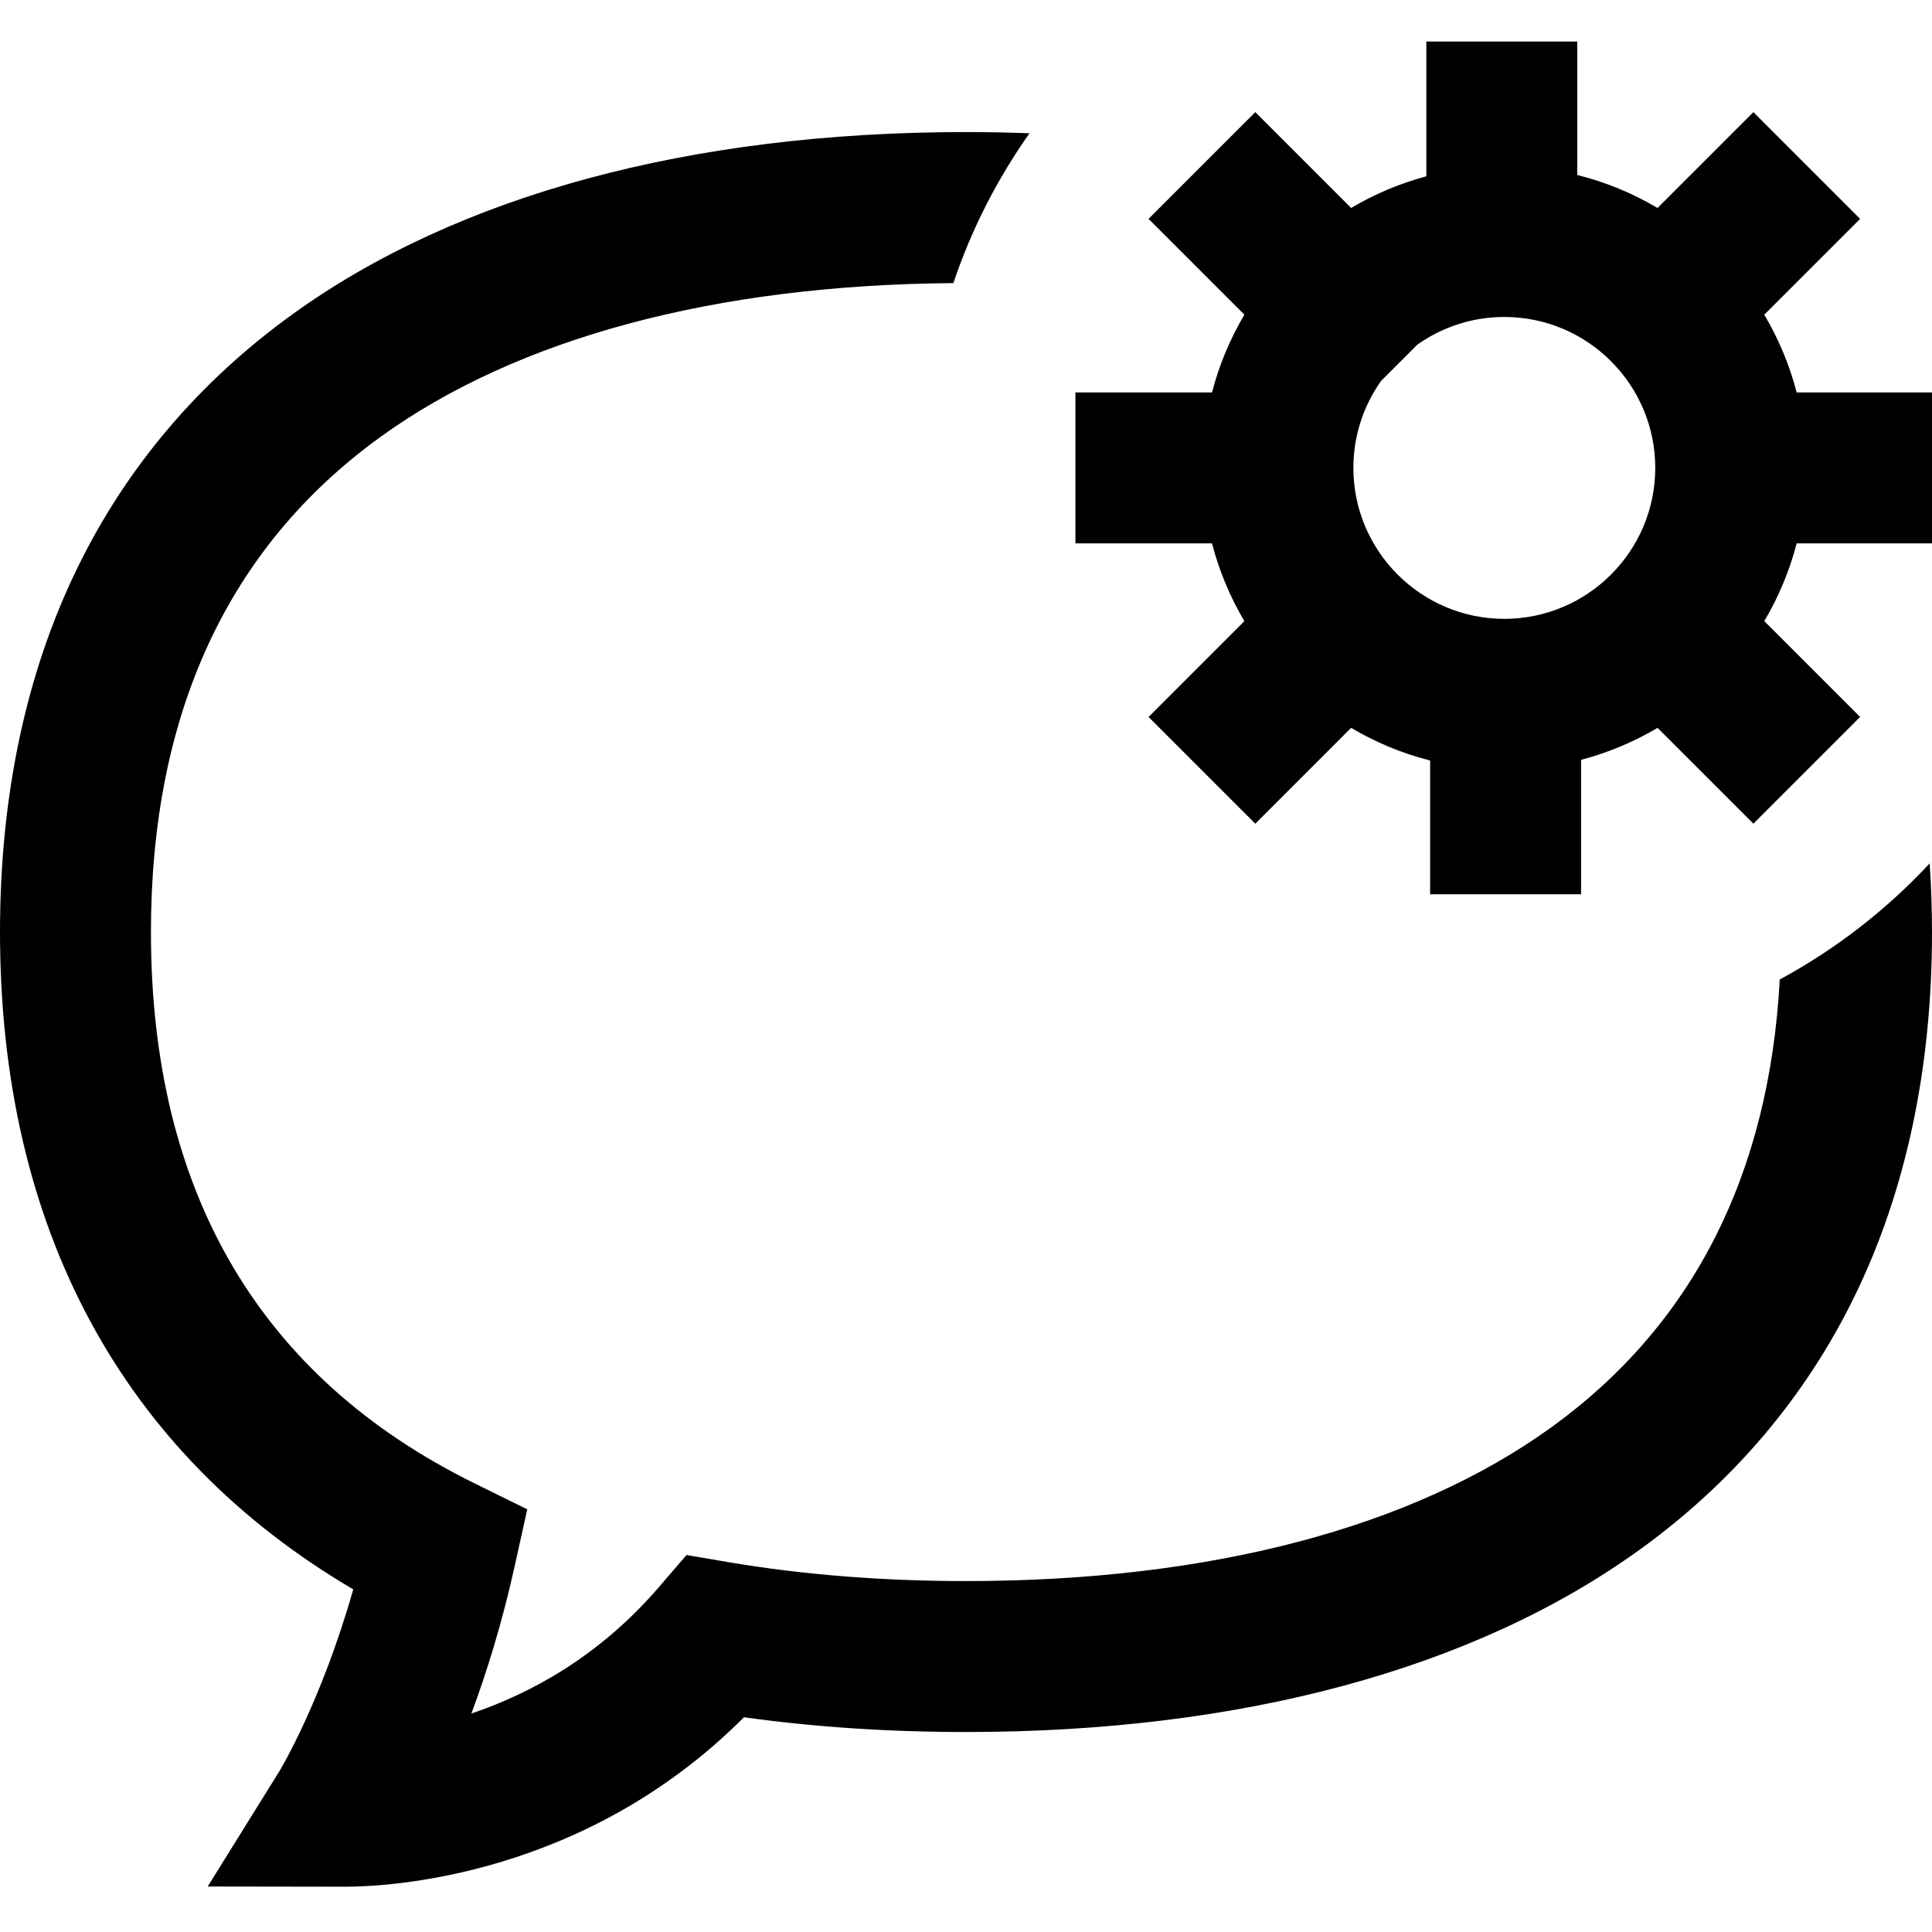
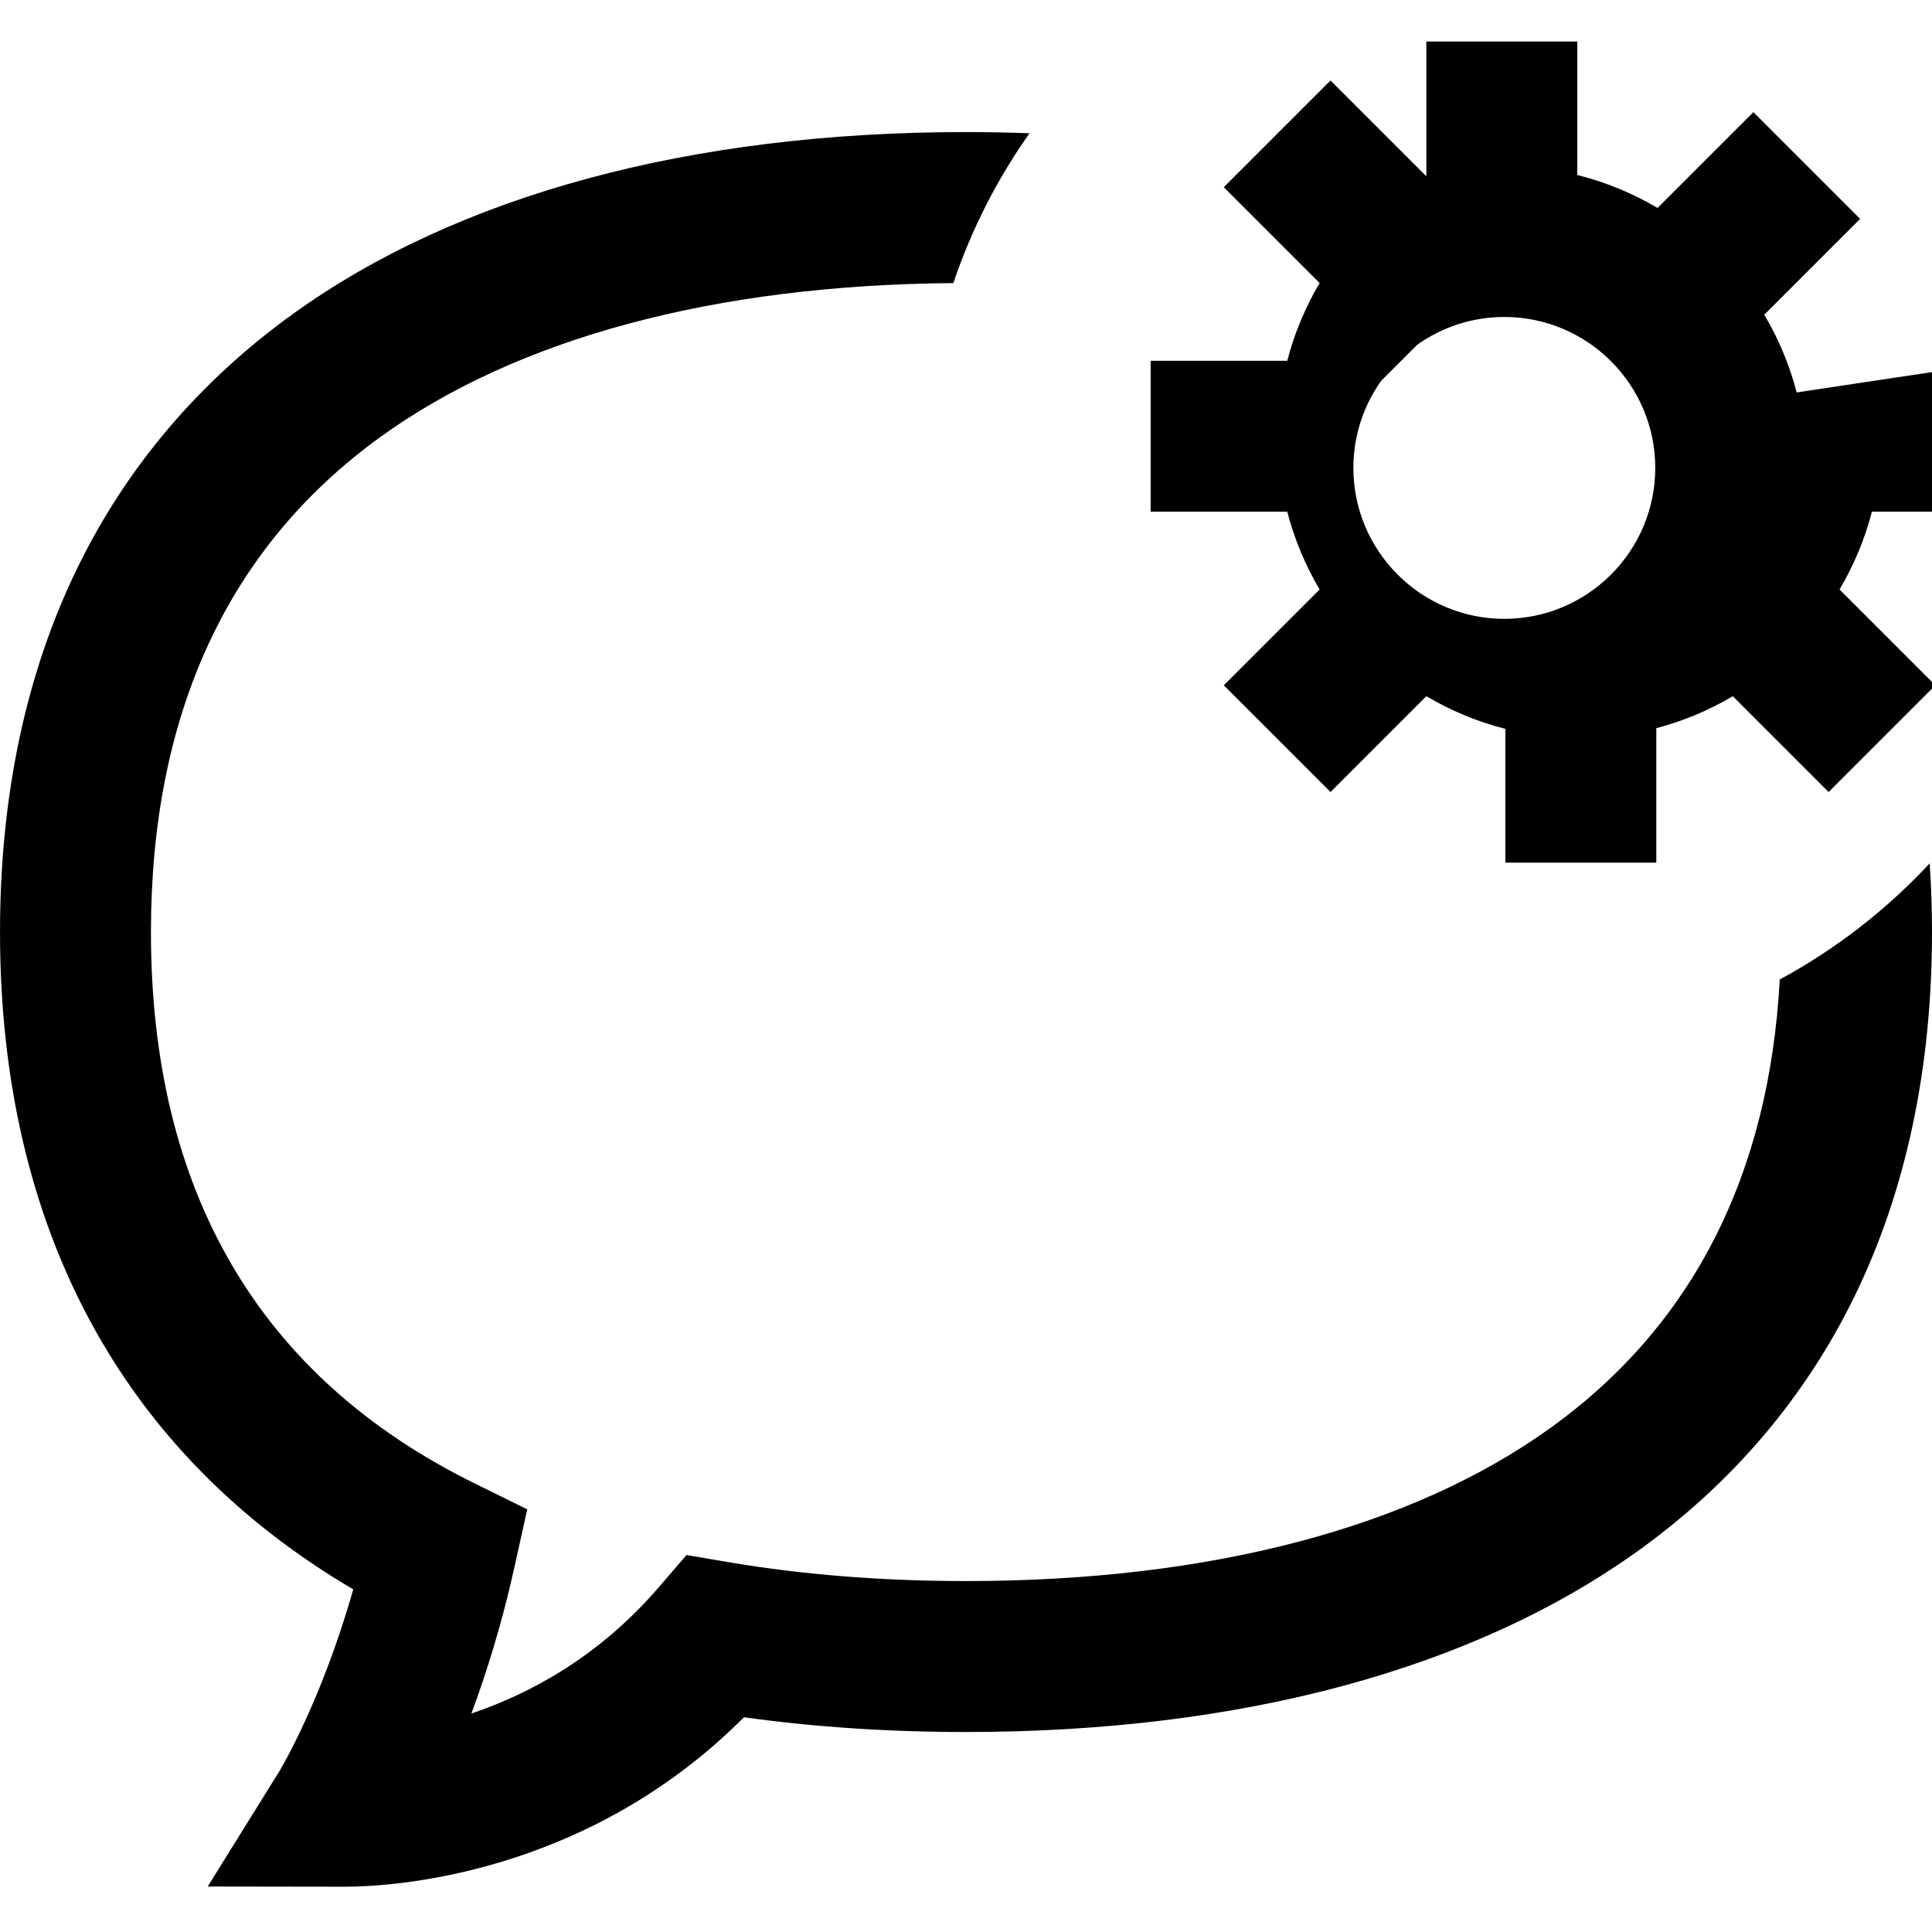
<svg xmlns="http://www.w3.org/2000/svg" height="512pt" viewBox="0 -11 512 512" width="512pt">
-   <path d="m476.133 93c-1.895-7.328-4.816-14.242-8.582-20.605l25.395-25.395-28.285-28.285-25.395 25.395c-6.551-3.875-13.695-6.848-21.266-8.734v-35.375h-40v35.719c-7.082 1.895-13.773 4.742-19.941 8.391l-25.398-25.395-28.281 28.285 25.395 25.395c-3.766 6.363-6.688 13.277-8.578 20.605h-36.203v40h36.203c1.891 7.328 4.812 14.242 8.578 20.605l-25.395 25.395 28.285 28.285 25.395-25.395c6.457 3.82 13.488 6.766 20.941 8.656v35.453h40v-35.629c7.203-1.895 14.008-4.777 20.27-8.48l25.395 25.395 28.285-28.285-25.395-25.395c3.762-6.363 6.684-13.277 8.578-20.605h35.867v-40zm-117.473 20c0-8.59 2.73-16.547 7.355-23.07l9.574-9.574c6.523-4.625 14.484-7.355 23.07-7.355 22.059 0 40 17.945 40 40s-17.941 40-40 40c-22.055 0-40-17.945-40-40zm152.723 104.809c.398 5.957.617 12.016.617 18.191 0 36.191-6.922 68.707-20.578 96.641-13.008 26.609-32.129 49.148-56.832 67-43.785 31.637-105.543 48.359-178.59 48.359-20.441 0-40.184-1.312-58.844-3.91-42.332 42.465-94.391 44.91-105.738 44.91-.109 0-.215 0-.316 0h-.105l-35.957-.055 18.984-30.52c.098-.16 11.109-18.301 19.59-48.23-61.328-36.023-93.613-95.91-93.613-174.195 0-36.195 6.922-68.711 20.578-96.641 13.008-26.609 32.129-49.152 56.832-67 43.785-31.637 105.543-48.359 178.59-48.359 5.684 0 11.289.113 16.832.316-8.535 12.074-15.379 25.426-20.184 39.707-63.082.48-115.527 14.543-151.812 40.758-40.367 29.168-60.836 73.316-60.836 131.219 0 68.879 28.816 118.016 85.652 146.051l14.074 6.941-3.395 15.32c-3.293 14.867-7.375 27.914-11.402 38.785 15.516-5.23 33.797-15.047 49.633-33.438l7.367-8.559 11.137 1.891c19.57 3.32 40.746 5.008 62.934 5.008 64.586 0 118.238-14.102 155.164-40.781 37.391-27.02 57.695-66.898 60.488-118.645 14.883-8.047 28.293-18.473 39.73-30.766zm0 0" />
+   <path d="m476.133 93c-1.895-7.328-4.816-14.242-8.582-20.605l25.395-25.395-28.285-28.285-25.395 25.395c-6.551-3.875-13.695-6.848-21.266-8.734v-35.375h-40v35.719l-25.398-25.395-28.281 28.285 25.395 25.395c-3.766 6.363-6.688 13.277-8.578 20.605h-36.203v40h36.203c1.891 7.328 4.812 14.242 8.578 20.605l-25.395 25.395 28.285 28.285 25.395-25.395c6.457 3.82 13.488 6.766 20.941 8.656v35.453h40v-35.629c7.203-1.895 14.008-4.777 20.27-8.48l25.395 25.395 28.285-28.285-25.395-25.395c3.762-6.363 6.684-13.277 8.578-20.605h35.867v-40zm-117.473 20c0-8.59 2.73-16.547 7.355-23.07l9.574-9.574c6.523-4.625 14.484-7.355 23.07-7.355 22.059 0 40 17.945 40 40s-17.941 40-40 40c-22.055 0-40-17.945-40-40zm152.723 104.809c.398 5.957.617 12.016.617 18.191 0 36.191-6.922 68.707-20.578 96.641-13.008 26.609-32.129 49.148-56.832 67-43.785 31.637-105.543 48.359-178.59 48.359-20.441 0-40.184-1.312-58.844-3.91-42.332 42.465-94.391 44.91-105.738 44.91-.109 0-.215 0-.316 0h-.105l-35.957-.055 18.984-30.52c.098-.16 11.109-18.301 19.59-48.23-61.328-36.023-93.613-95.91-93.613-174.195 0-36.195 6.922-68.711 20.578-96.641 13.008-26.609 32.129-49.152 56.832-67 43.785-31.637 105.543-48.359 178.59-48.359 5.684 0 11.289.113 16.832.316-8.535 12.074-15.379 25.426-20.184 39.707-63.082.48-115.527 14.543-151.812 40.758-40.367 29.168-60.836 73.316-60.836 131.219 0 68.879 28.816 118.016 85.652 146.051l14.074 6.941-3.395 15.32c-3.293 14.867-7.375 27.914-11.402 38.785 15.516-5.23 33.797-15.047 49.633-33.438l7.367-8.559 11.137 1.891c19.57 3.32 40.746 5.008 62.934 5.008 64.586 0 118.238-14.102 155.164-40.781 37.391-27.02 57.695-66.898 60.488-118.645 14.883-8.047 28.293-18.473 39.73-30.766zm0 0" />
</svg>